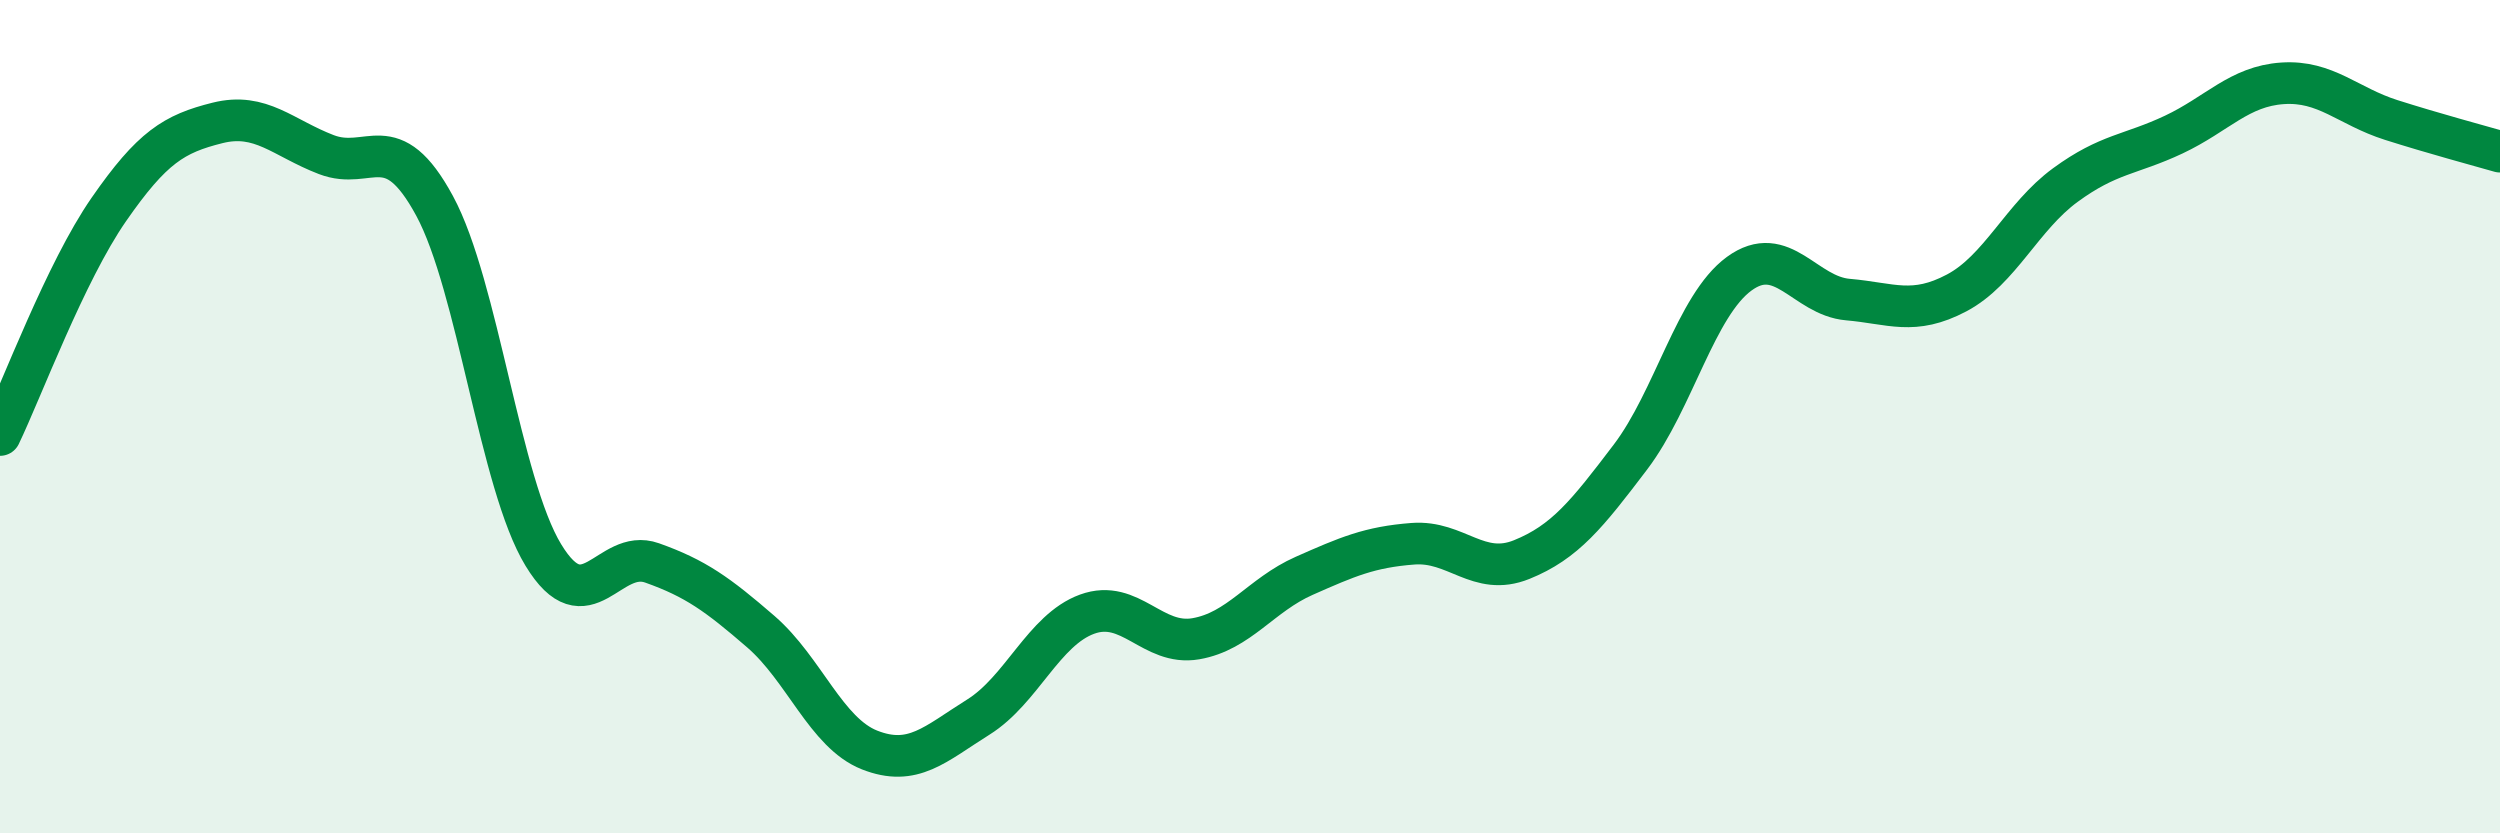
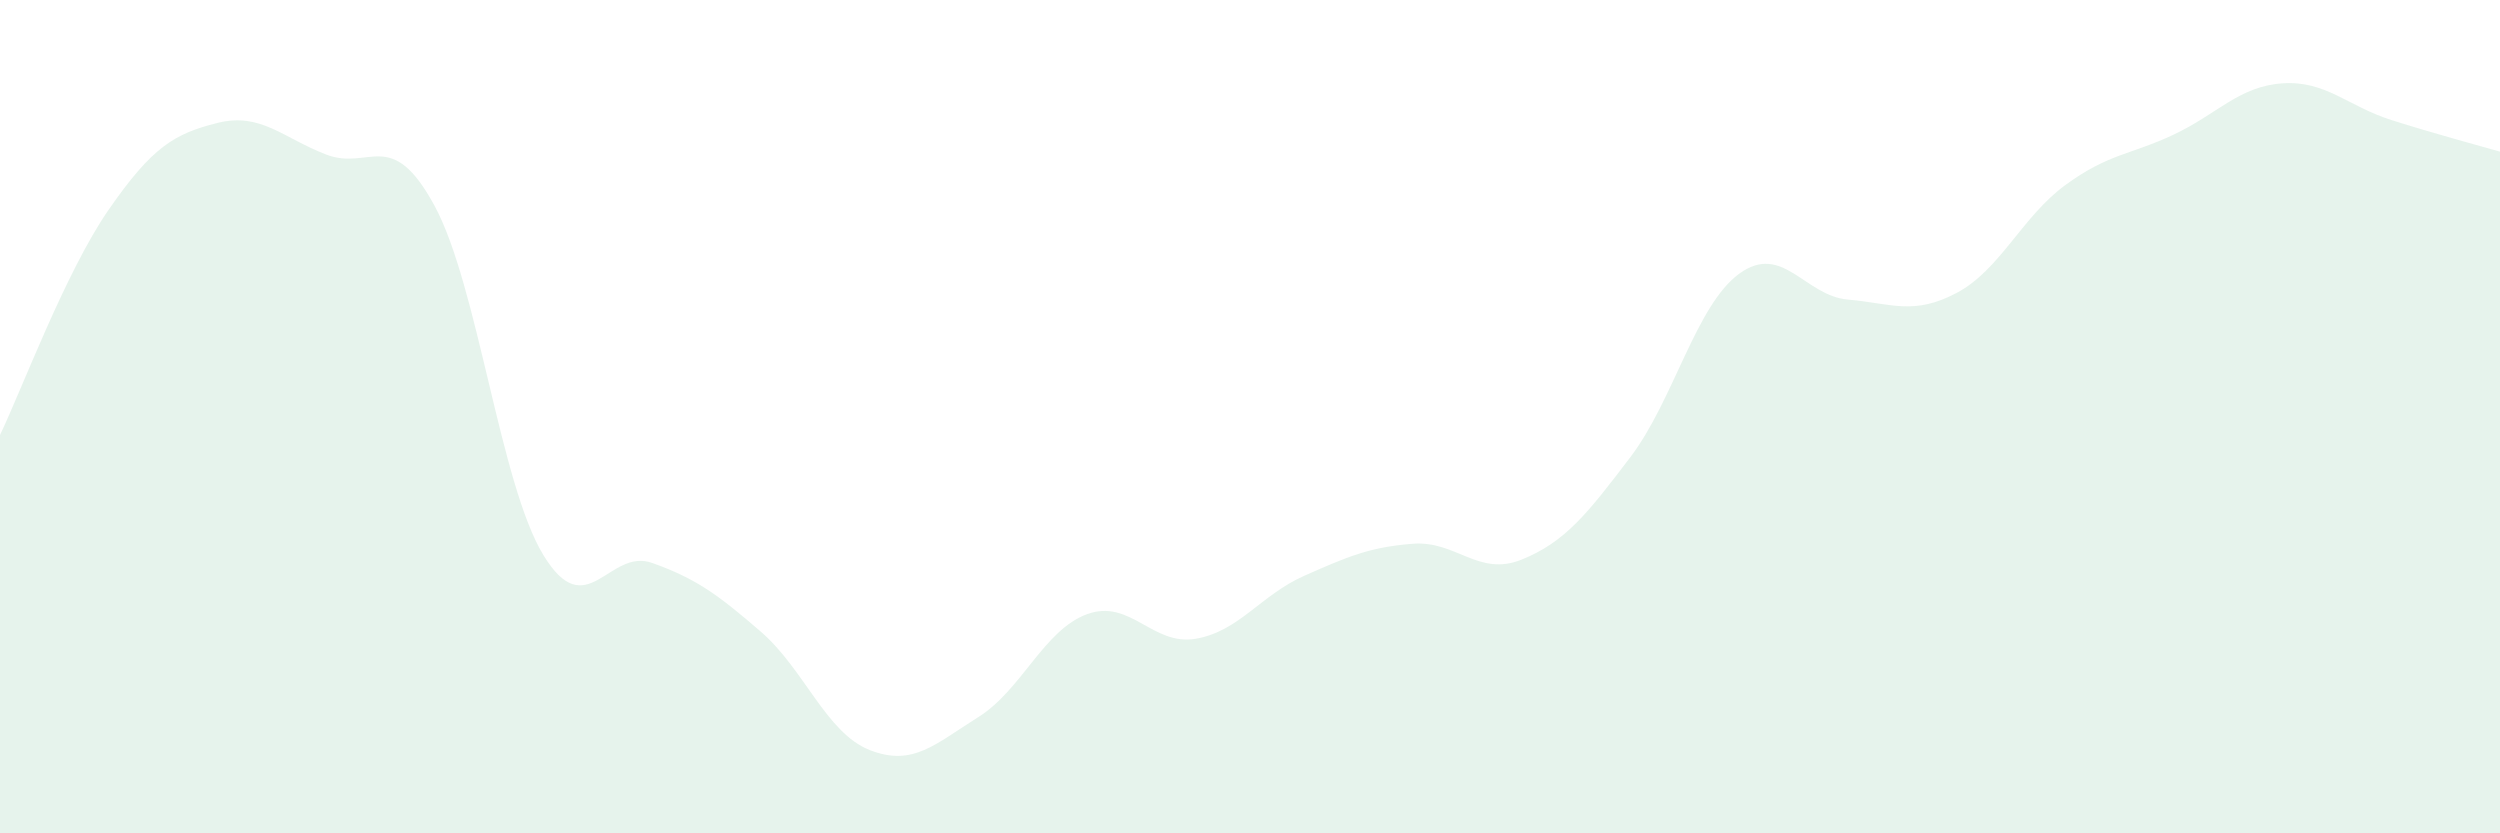
<svg xmlns="http://www.w3.org/2000/svg" width="60" height="20" viewBox="0 0 60 20">
  <path d="M 0,10.44 C 0.52,9.36 1.57,6.53 2.61,5.03 C 3.65,3.53 4.18,3.21 5.22,2.95 C 6.26,2.69 6.79,3.31 7.83,3.71 C 8.87,4.11 9.39,3.02 10.43,4.94 C 11.47,6.86 12,11.61 13.04,13.32 C 14.08,15.03 14.61,13.14 15.65,13.51 C 16.69,13.88 17.22,14.26 18.26,15.16 C 19.3,16.06 19.83,17.59 20.87,18 C 21.91,18.41 22.44,17.86 23.48,17.21 C 24.52,16.56 25.05,15.12 26.09,14.74 C 27.13,14.36 27.66,15.51 28.7,15.33 C 29.74,15.15 30.26,14.28 31.3,13.82 C 32.34,13.36 32.87,13.13 33.91,13.05 C 34.95,12.97 35.48,13.85 36.52,13.43 C 37.56,13.01 38.09,12.34 39.13,10.97 C 40.17,9.6 40.7,7.33 41.74,6.57 C 42.78,5.81 43.31,7.1 44.35,7.19 C 45.39,7.28 45.92,7.58 46.96,7.03 C 48,6.48 48.53,5.2 49.57,4.44 C 50.61,3.68 51.13,3.72 52.17,3.23 C 53.21,2.74 53.74,2.07 54.78,2 C 55.82,1.93 56.35,2.55 57.39,2.88 C 58.43,3.21 59.48,3.49 60,3.64L60 20L0 20Z" fill="#008740" opacity="0.1" stroke-linecap="round" stroke-linejoin="round" />
-   <path d="M 0,10.44 C 0.52,9.36 1.57,6.53 2.61,5.03 C 3.65,3.53 4.18,3.21 5.22,2.95 C 6.26,2.69 6.79,3.31 7.83,3.71 C 8.87,4.11 9.39,3.02 10.43,4.94 C 11.47,6.86 12,11.61 13.04,13.32 C 14.08,15.03 14.61,13.14 15.65,13.51 C 16.69,13.88 17.22,14.26 18.26,15.16 C 19.3,16.06 19.83,17.59 20.87,18 C 21.91,18.41 22.44,17.86 23.48,17.21 C 24.52,16.56 25.05,15.12 26.09,14.74 C 27.13,14.36 27.66,15.51 28.7,15.33 C 29.74,15.15 30.26,14.28 31.3,13.82 C 32.34,13.36 32.87,13.13 33.91,13.05 C 34.95,12.97 35.48,13.85 36.52,13.43 C 37.56,13.01 38.09,12.34 39.13,10.97 C 40.17,9.6 40.7,7.33 41.74,6.57 C 42.78,5.81 43.31,7.1 44.35,7.19 C 45.39,7.28 45.92,7.58 46.96,7.03 C 48,6.48 48.53,5.2 49.57,4.44 C 50.61,3.68 51.13,3.72 52.17,3.23 C 53.21,2.74 53.74,2.07 54.78,2 C 55.82,1.93 56.35,2.55 57.39,2.88 C 58.43,3.21 59.48,3.49 60,3.64" stroke="#008740" stroke-width="1" fill="none" stroke-linecap="round" stroke-linejoin="round" />
</svg>